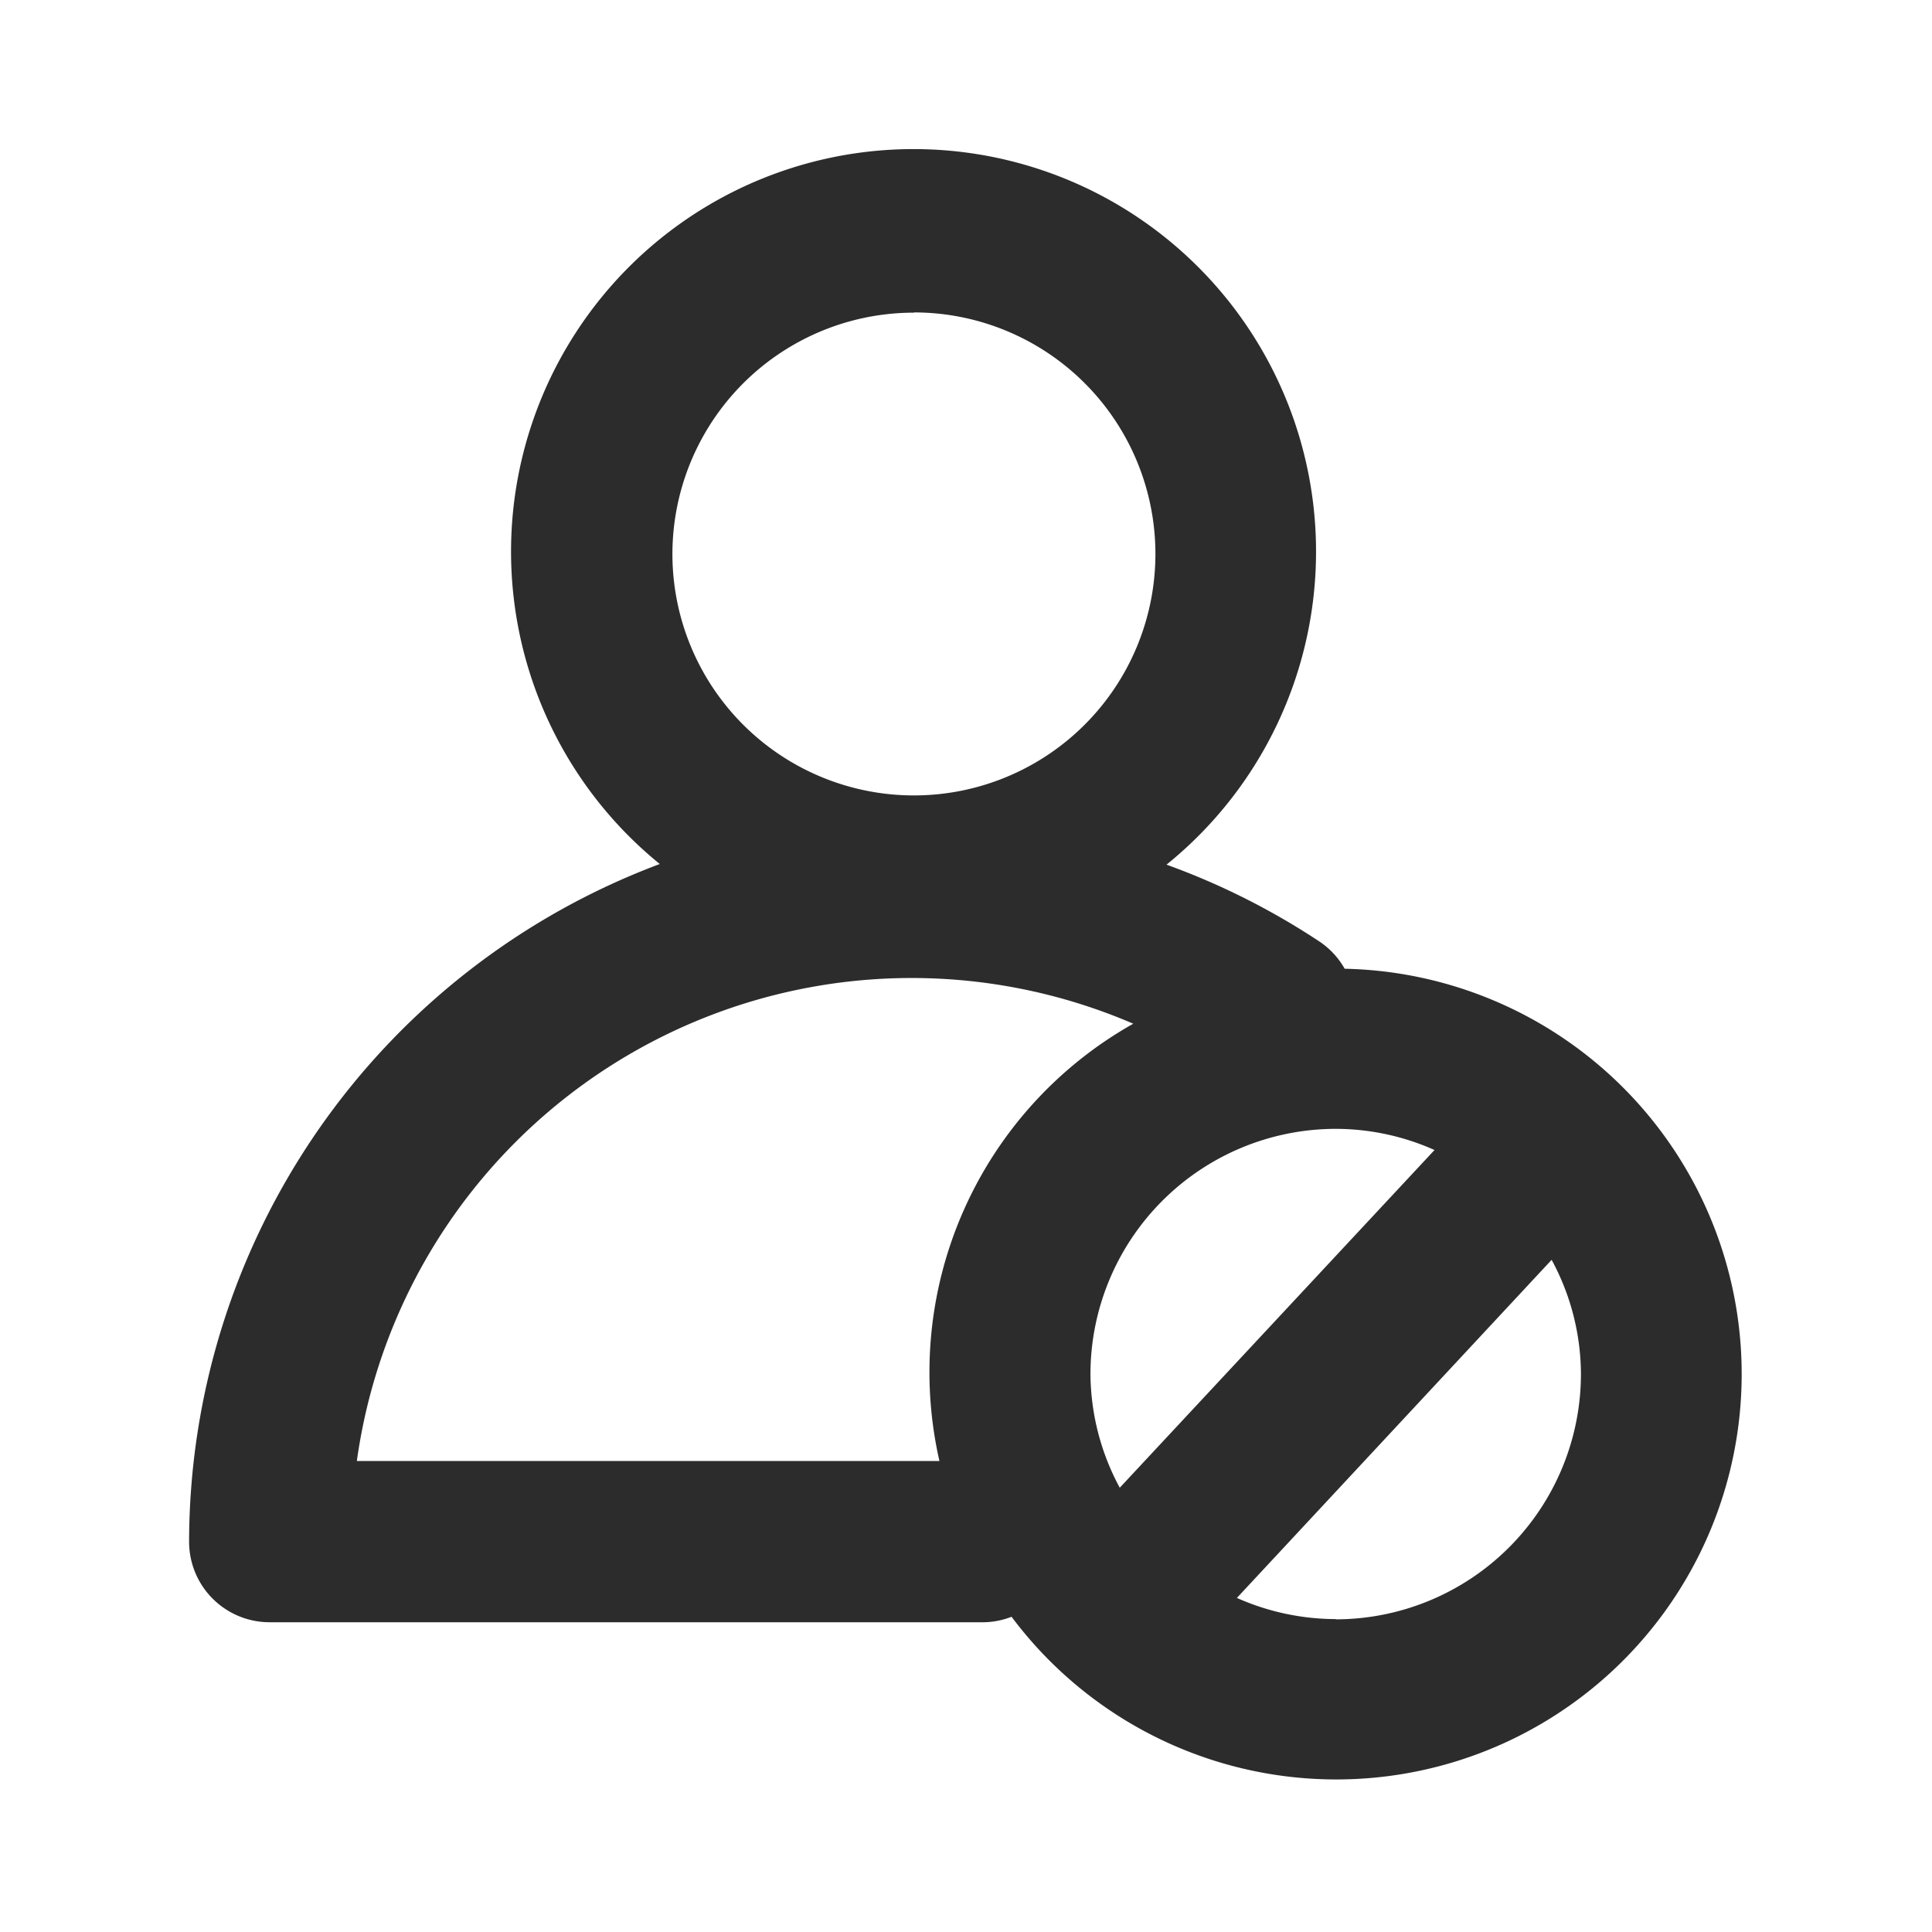
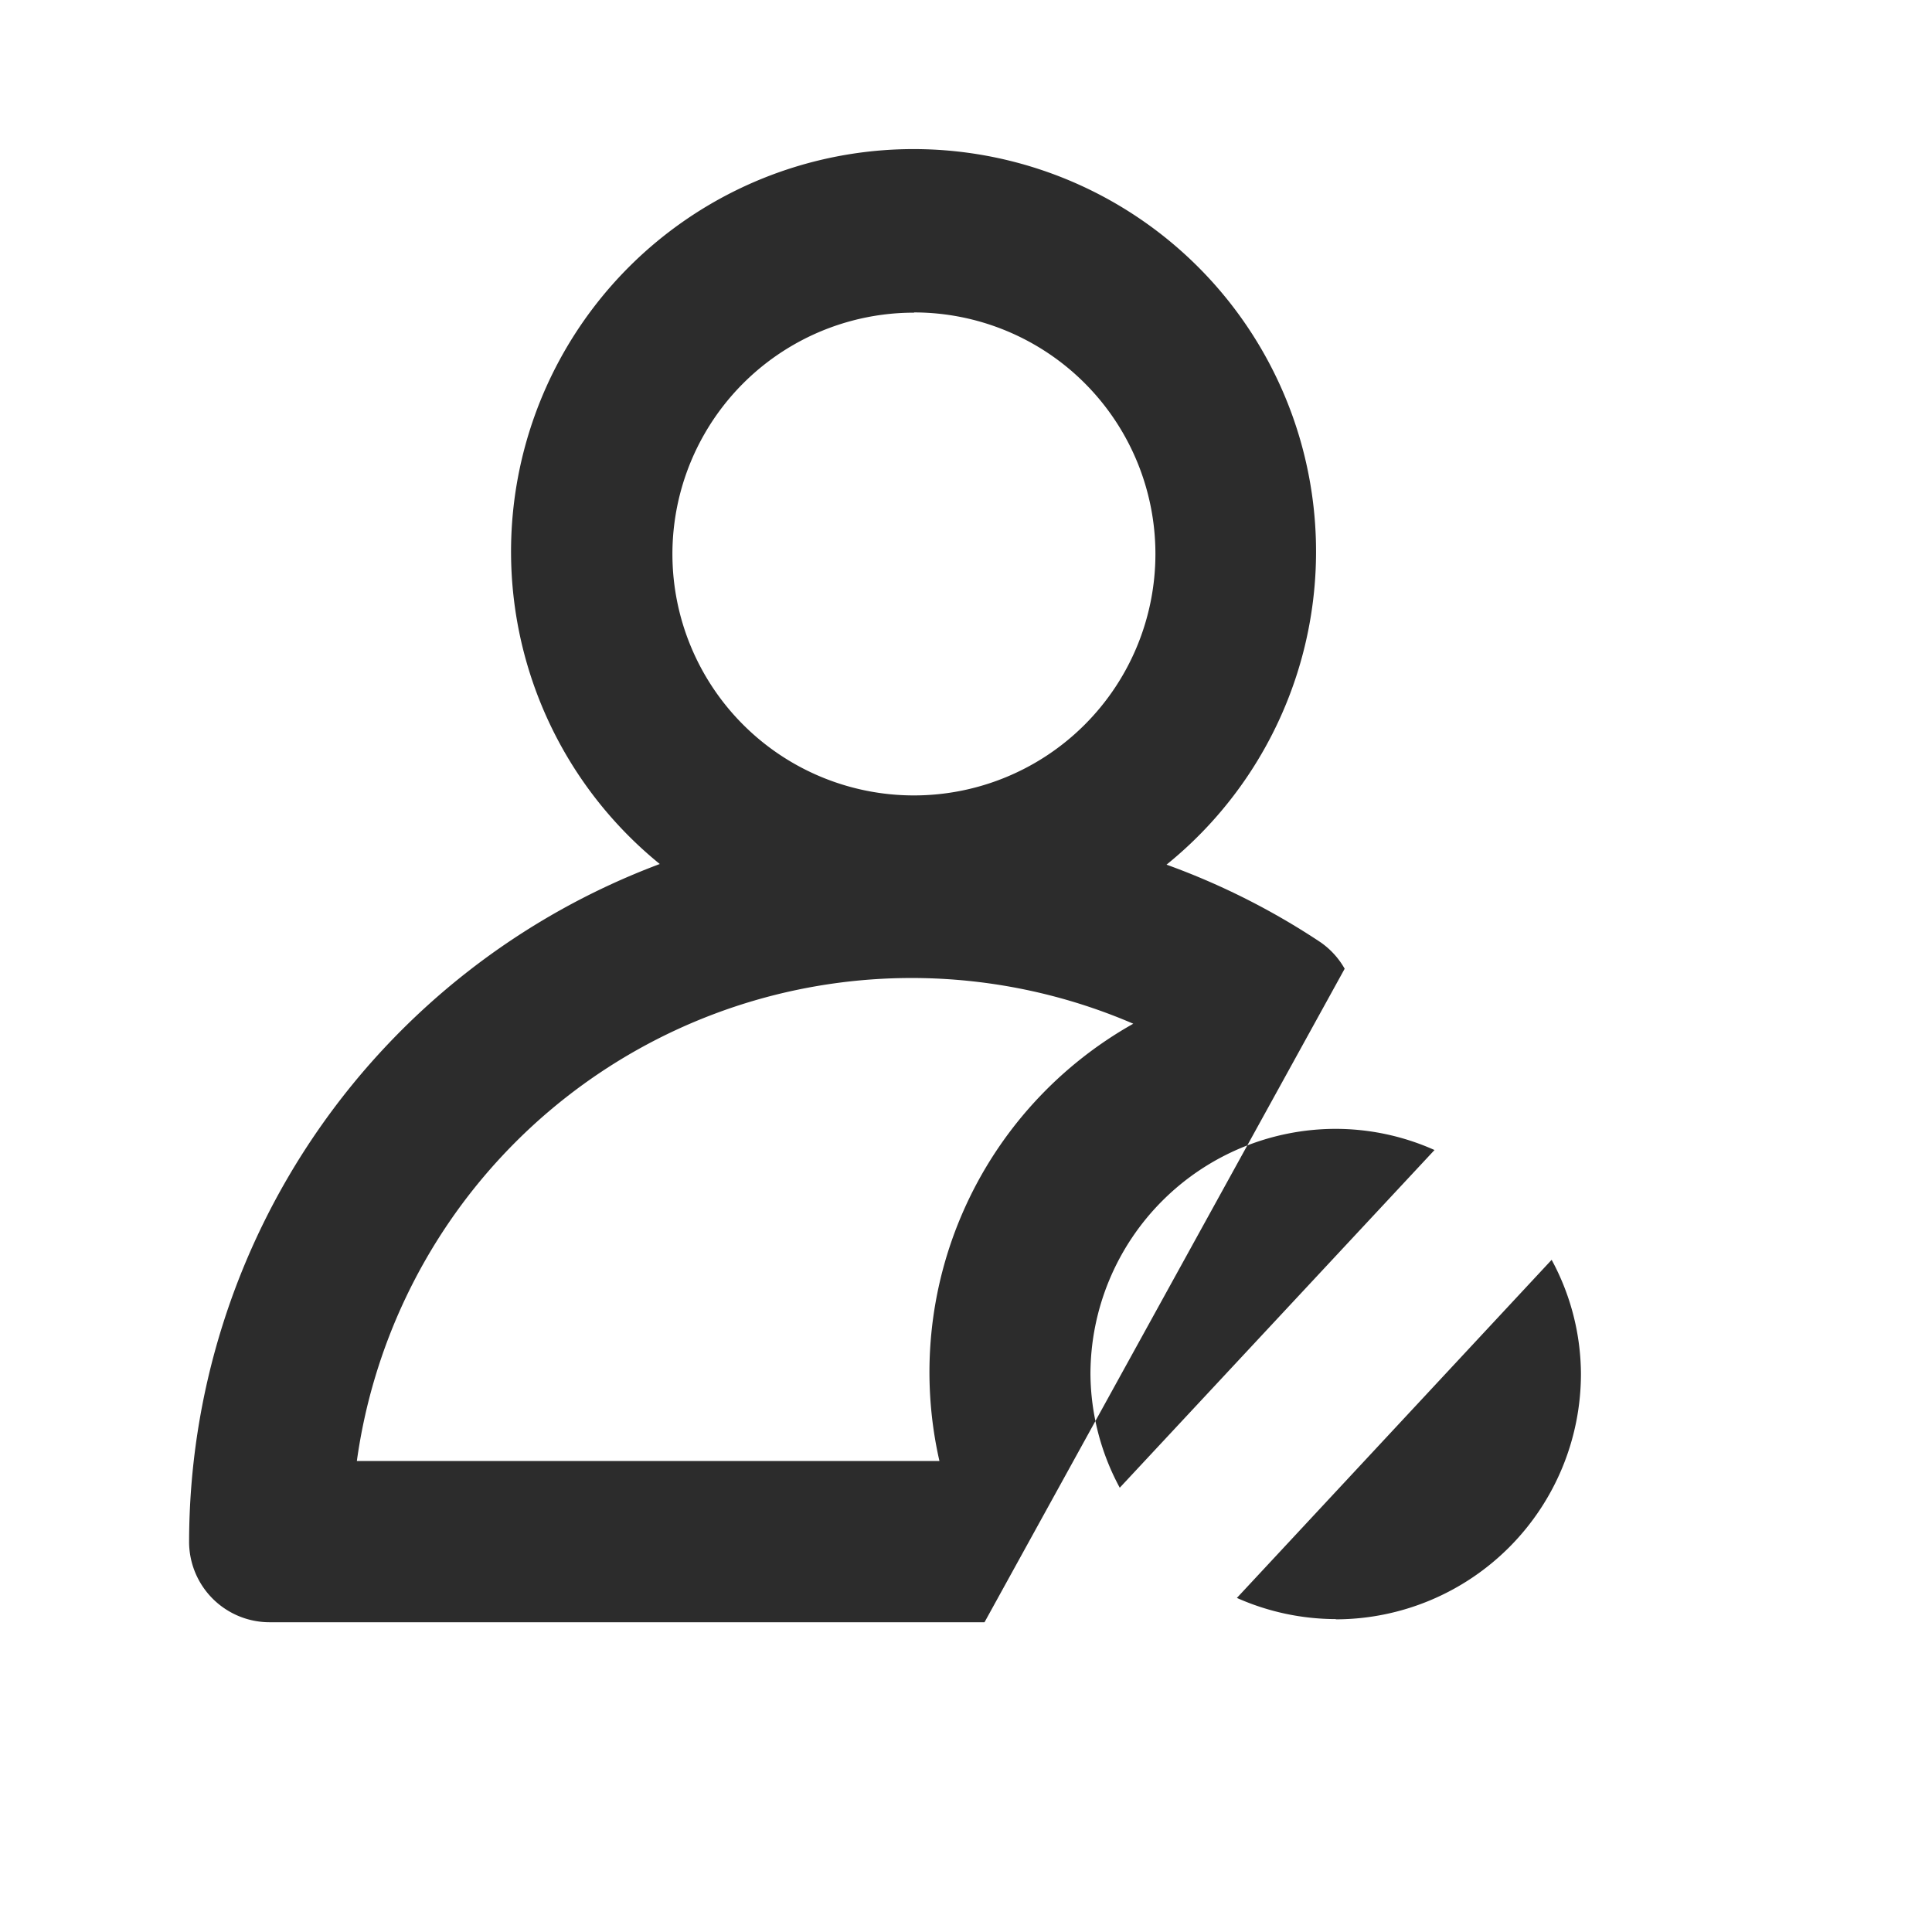
<svg xmlns="http://www.w3.org/2000/svg" class="icon" width="200px" height="200.00px" viewBox="0 0 1024 1024" version="1.1">
-   <path fill="#2c2c2c" d="M712.704 513.451a42.667 42.667 0 0 0-12.8-14.037 381.483 381.483 0 0 0-81.621-41.131 213.333 213.333 0 1 0-268.587-0.341 384.256 384.256 0 0 0-249.472 359.211 42.667 42.667 0 0 0 42.667 42.667h378.923a42.112 42.112 0 0 0 14.336-2.901 214.869 214.869 0 1 0 176.384-343.467z m-119.211 275.072a128.469 128.469 0 0 1-15.531-60.245 130.133 130.133 0 0 1 130.005-129.963 128.597 128.597 0 0 1 52.352 11.221z m-109.099-622.933a128 128 0 1 1-128 128 128 128 0 0 1 128.171-127.872z m-295.253 608.768a296.875 296.875 0 0 1 411.52-231.765 211.925 211.925 0 0 0-102.741 231.765z m518.827 83.797a129.493 129.493 0 0 1-52.395-11.221l166.827-179.2a128 128 0 0 1 15.531 60.245 130.133 130.133 0 0 1-129.792 130.304z" />
+   <path fill="#2c2c2c" d="M712.704 513.451a42.667 42.667 0 0 0-12.8-14.037 381.483 381.483 0 0 0-81.621-41.131 213.333 213.333 0 1 0-268.587-0.341 384.256 384.256 0 0 0-249.472 359.211 42.667 42.667 0 0 0 42.667 42.667h378.923z m-119.211 275.072a128.469 128.469 0 0 1-15.531-60.245 130.133 130.133 0 0 1 130.005-129.963 128.597 128.597 0 0 1 52.352 11.221z m-109.099-622.933a128 128 0 1 1-128 128 128 128 0 0 1 128.171-127.872z m-295.253 608.768a296.875 296.875 0 0 1 411.52-231.765 211.925 211.925 0 0 0-102.741 231.765z m518.827 83.797a129.493 129.493 0 0 1-52.395-11.221l166.827-179.2a128 128 0 0 1 15.531 60.245 130.133 130.133 0 0 1-129.792 130.304z" />
</svg>